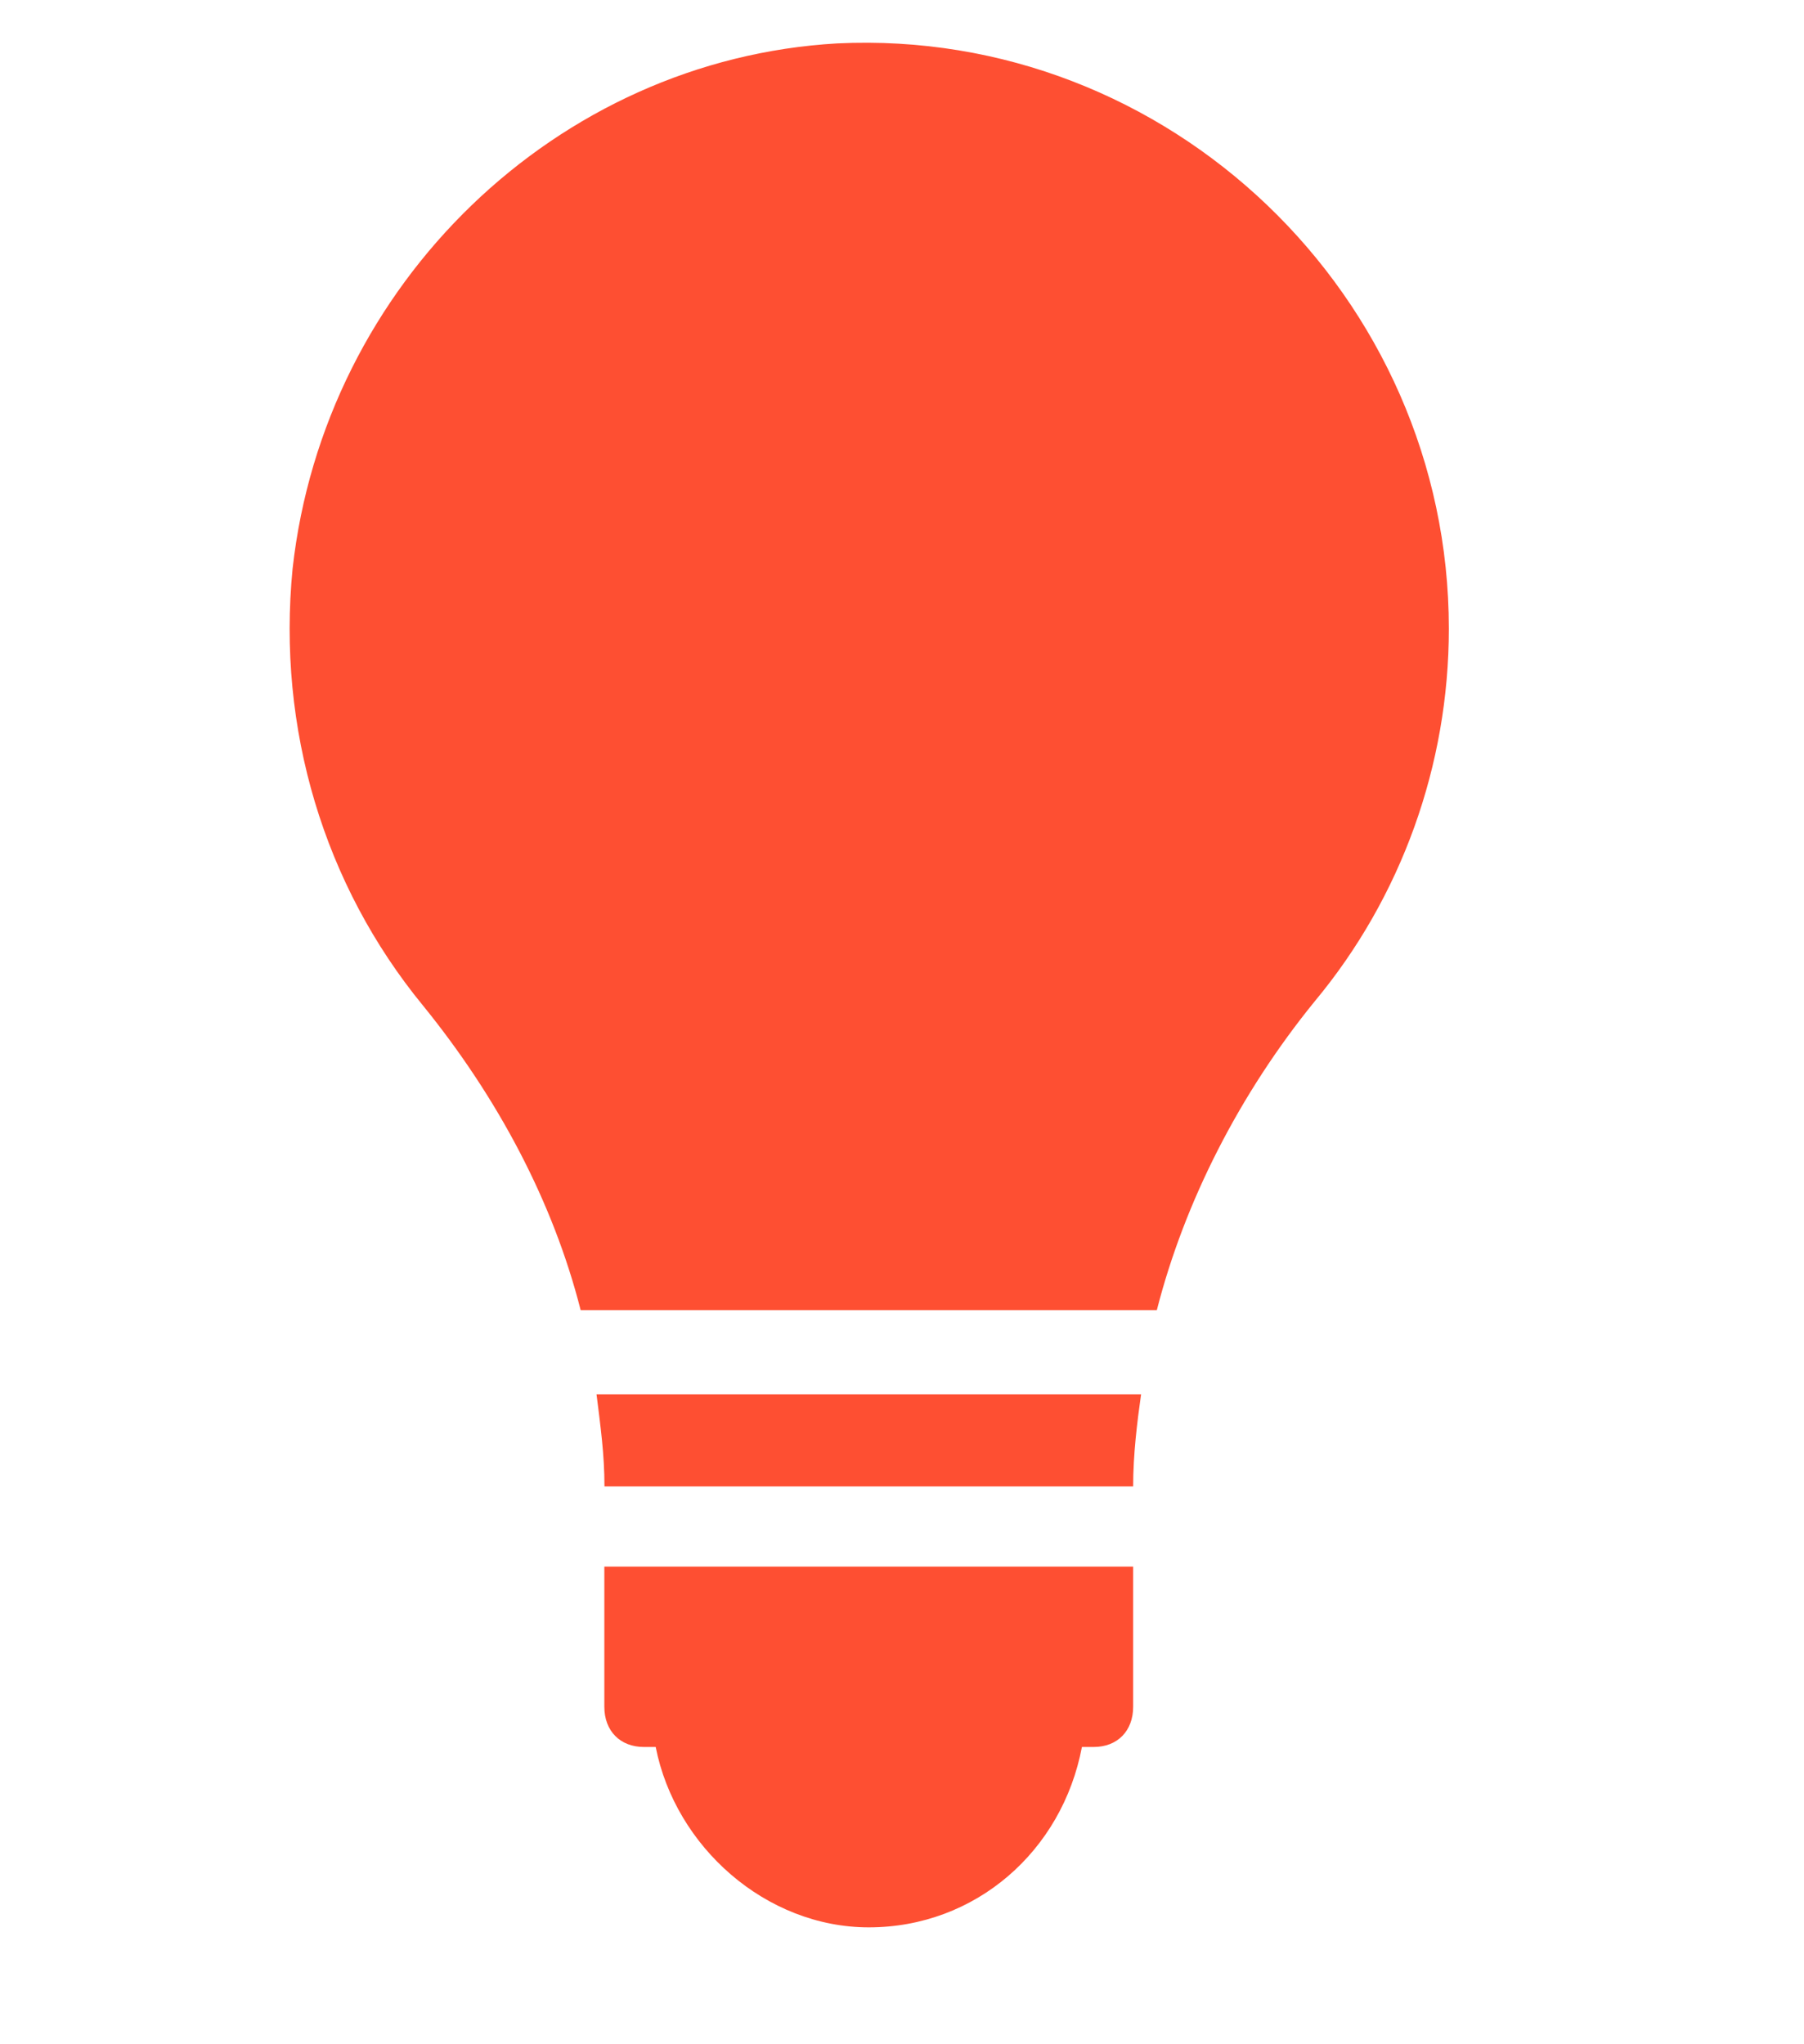
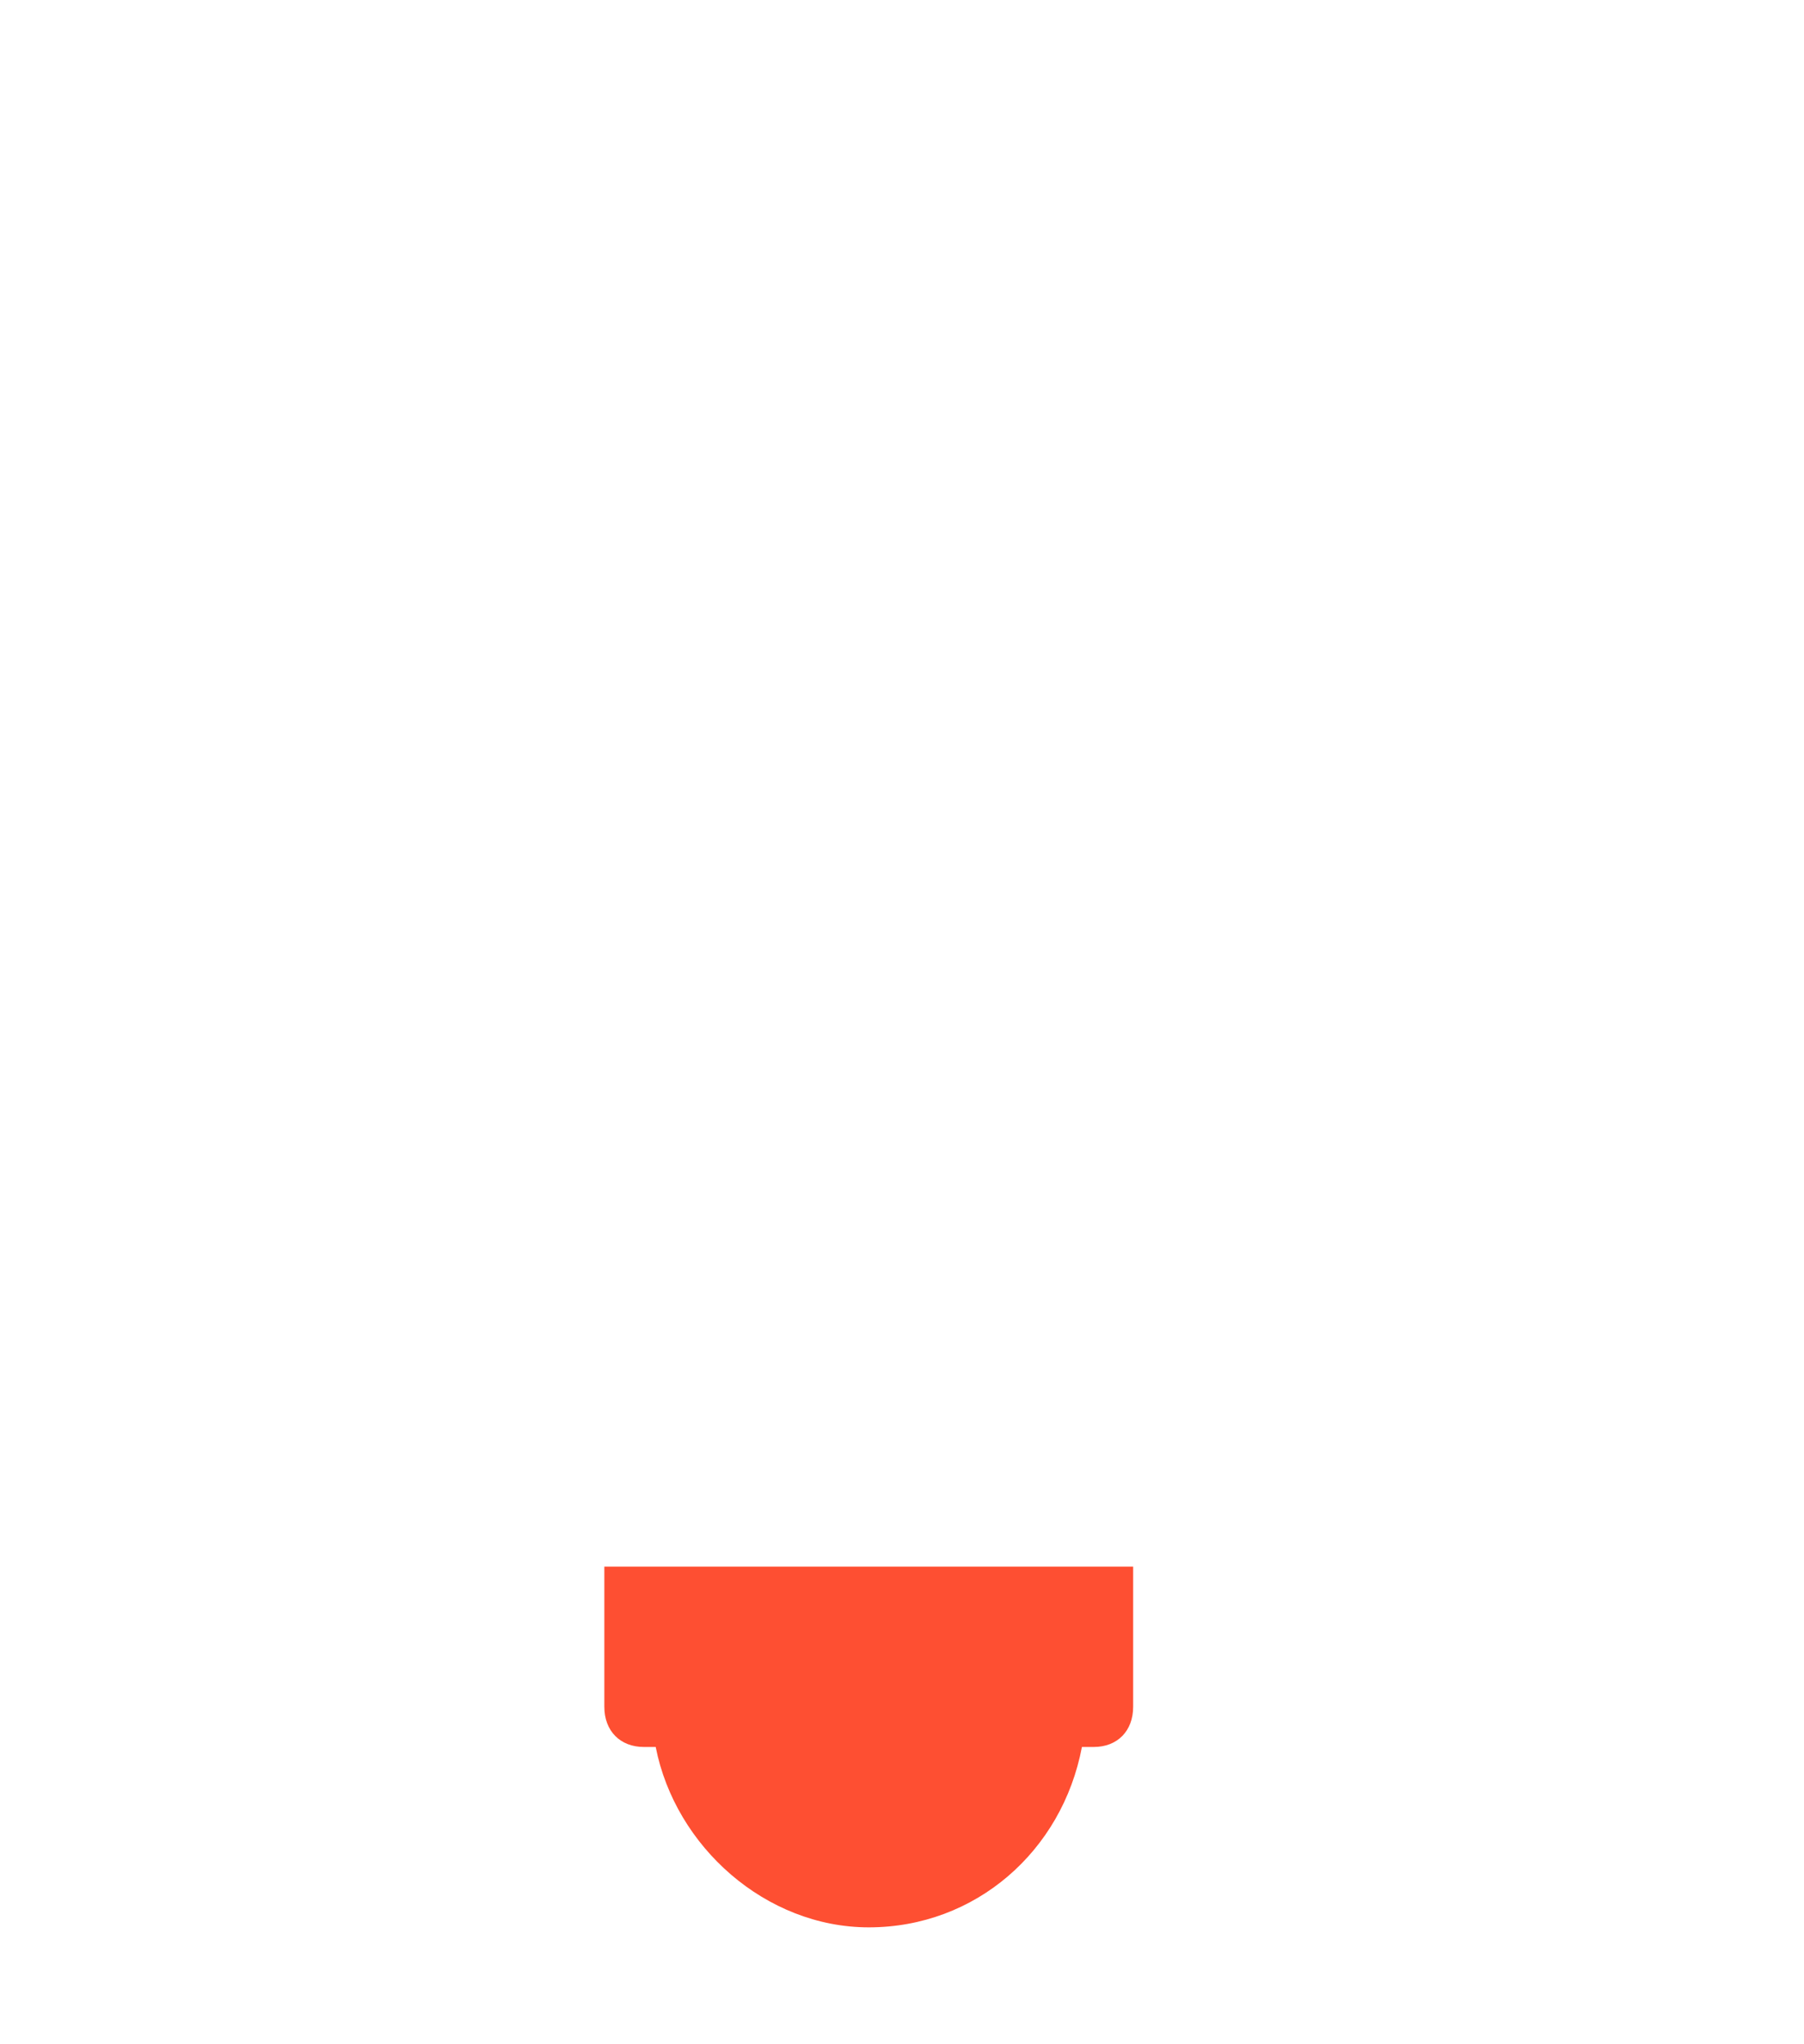
<svg xmlns="http://www.w3.org/2000/svg" width="15" height="17" viewBox="0 0 15 17" fill="none">
-   <path d="M4.96 11.595C4.993 11.861 5.026 12.095 5.026 12.361H9.422C9.422 12.095 9.455 11.828 9.488 11.595H4.96Z" fill="#FE4F32" />
  <path d="M5.025 13.028V14.194C5.025 14.395 5.157 14.528 5.354 14.528H5.452C5.616 15.361 6.371 16.028 7.224 16.028C8.11 16.028 8.832 15.395 8.996 14.528H9.094C9.291 14.528 9.422 14.395 9.422 14.194V13.028H5.025Z" fill="#FE4F32" />
-   <path d="M6.961 0.361C4.631 0.494 2.696 2.361 2.433 4.728C2.302 6.061 2.696 7.361 3.516 8.361C4.139 9.128 4.599 9.994 4.828 10.895H9.619C9.849 9.994 10.308 9.094 10.931 8.328C11.653 7.461 12.047 6.361 12.047 5.228C12.047 2.461 9.717 0.228 6.961 0.361Z" fill="#FE4F32" />
</svg>